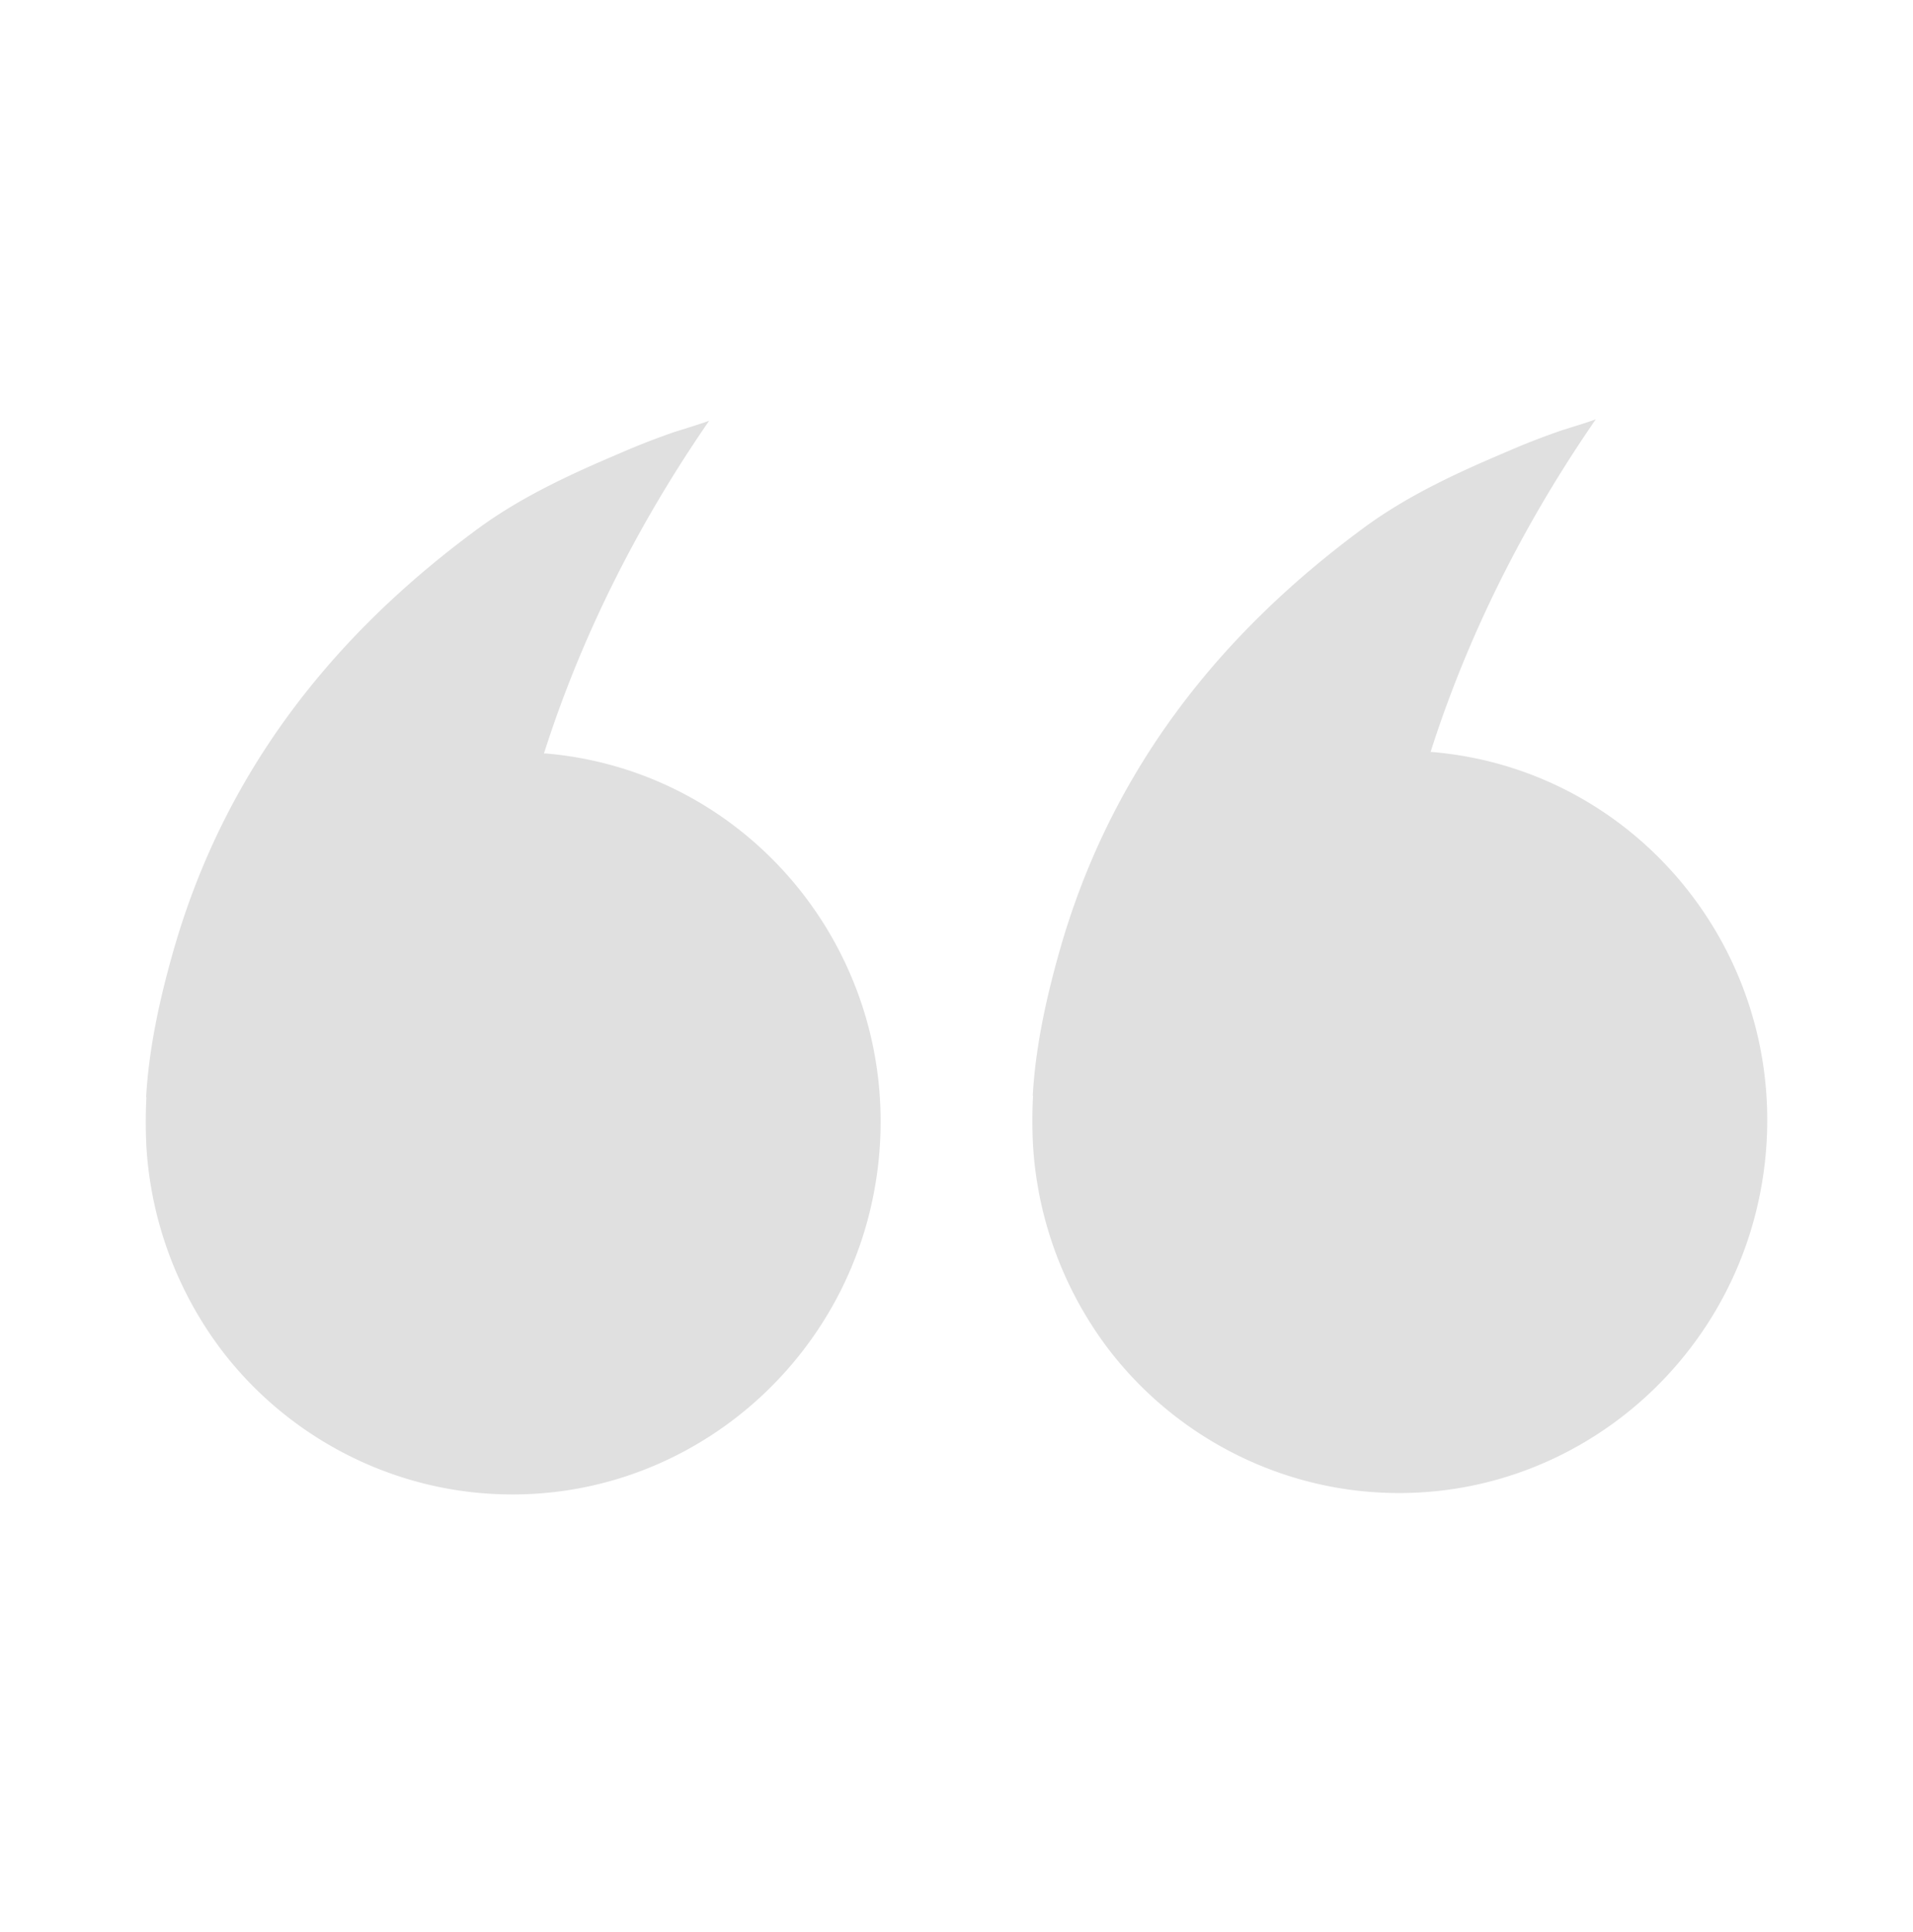
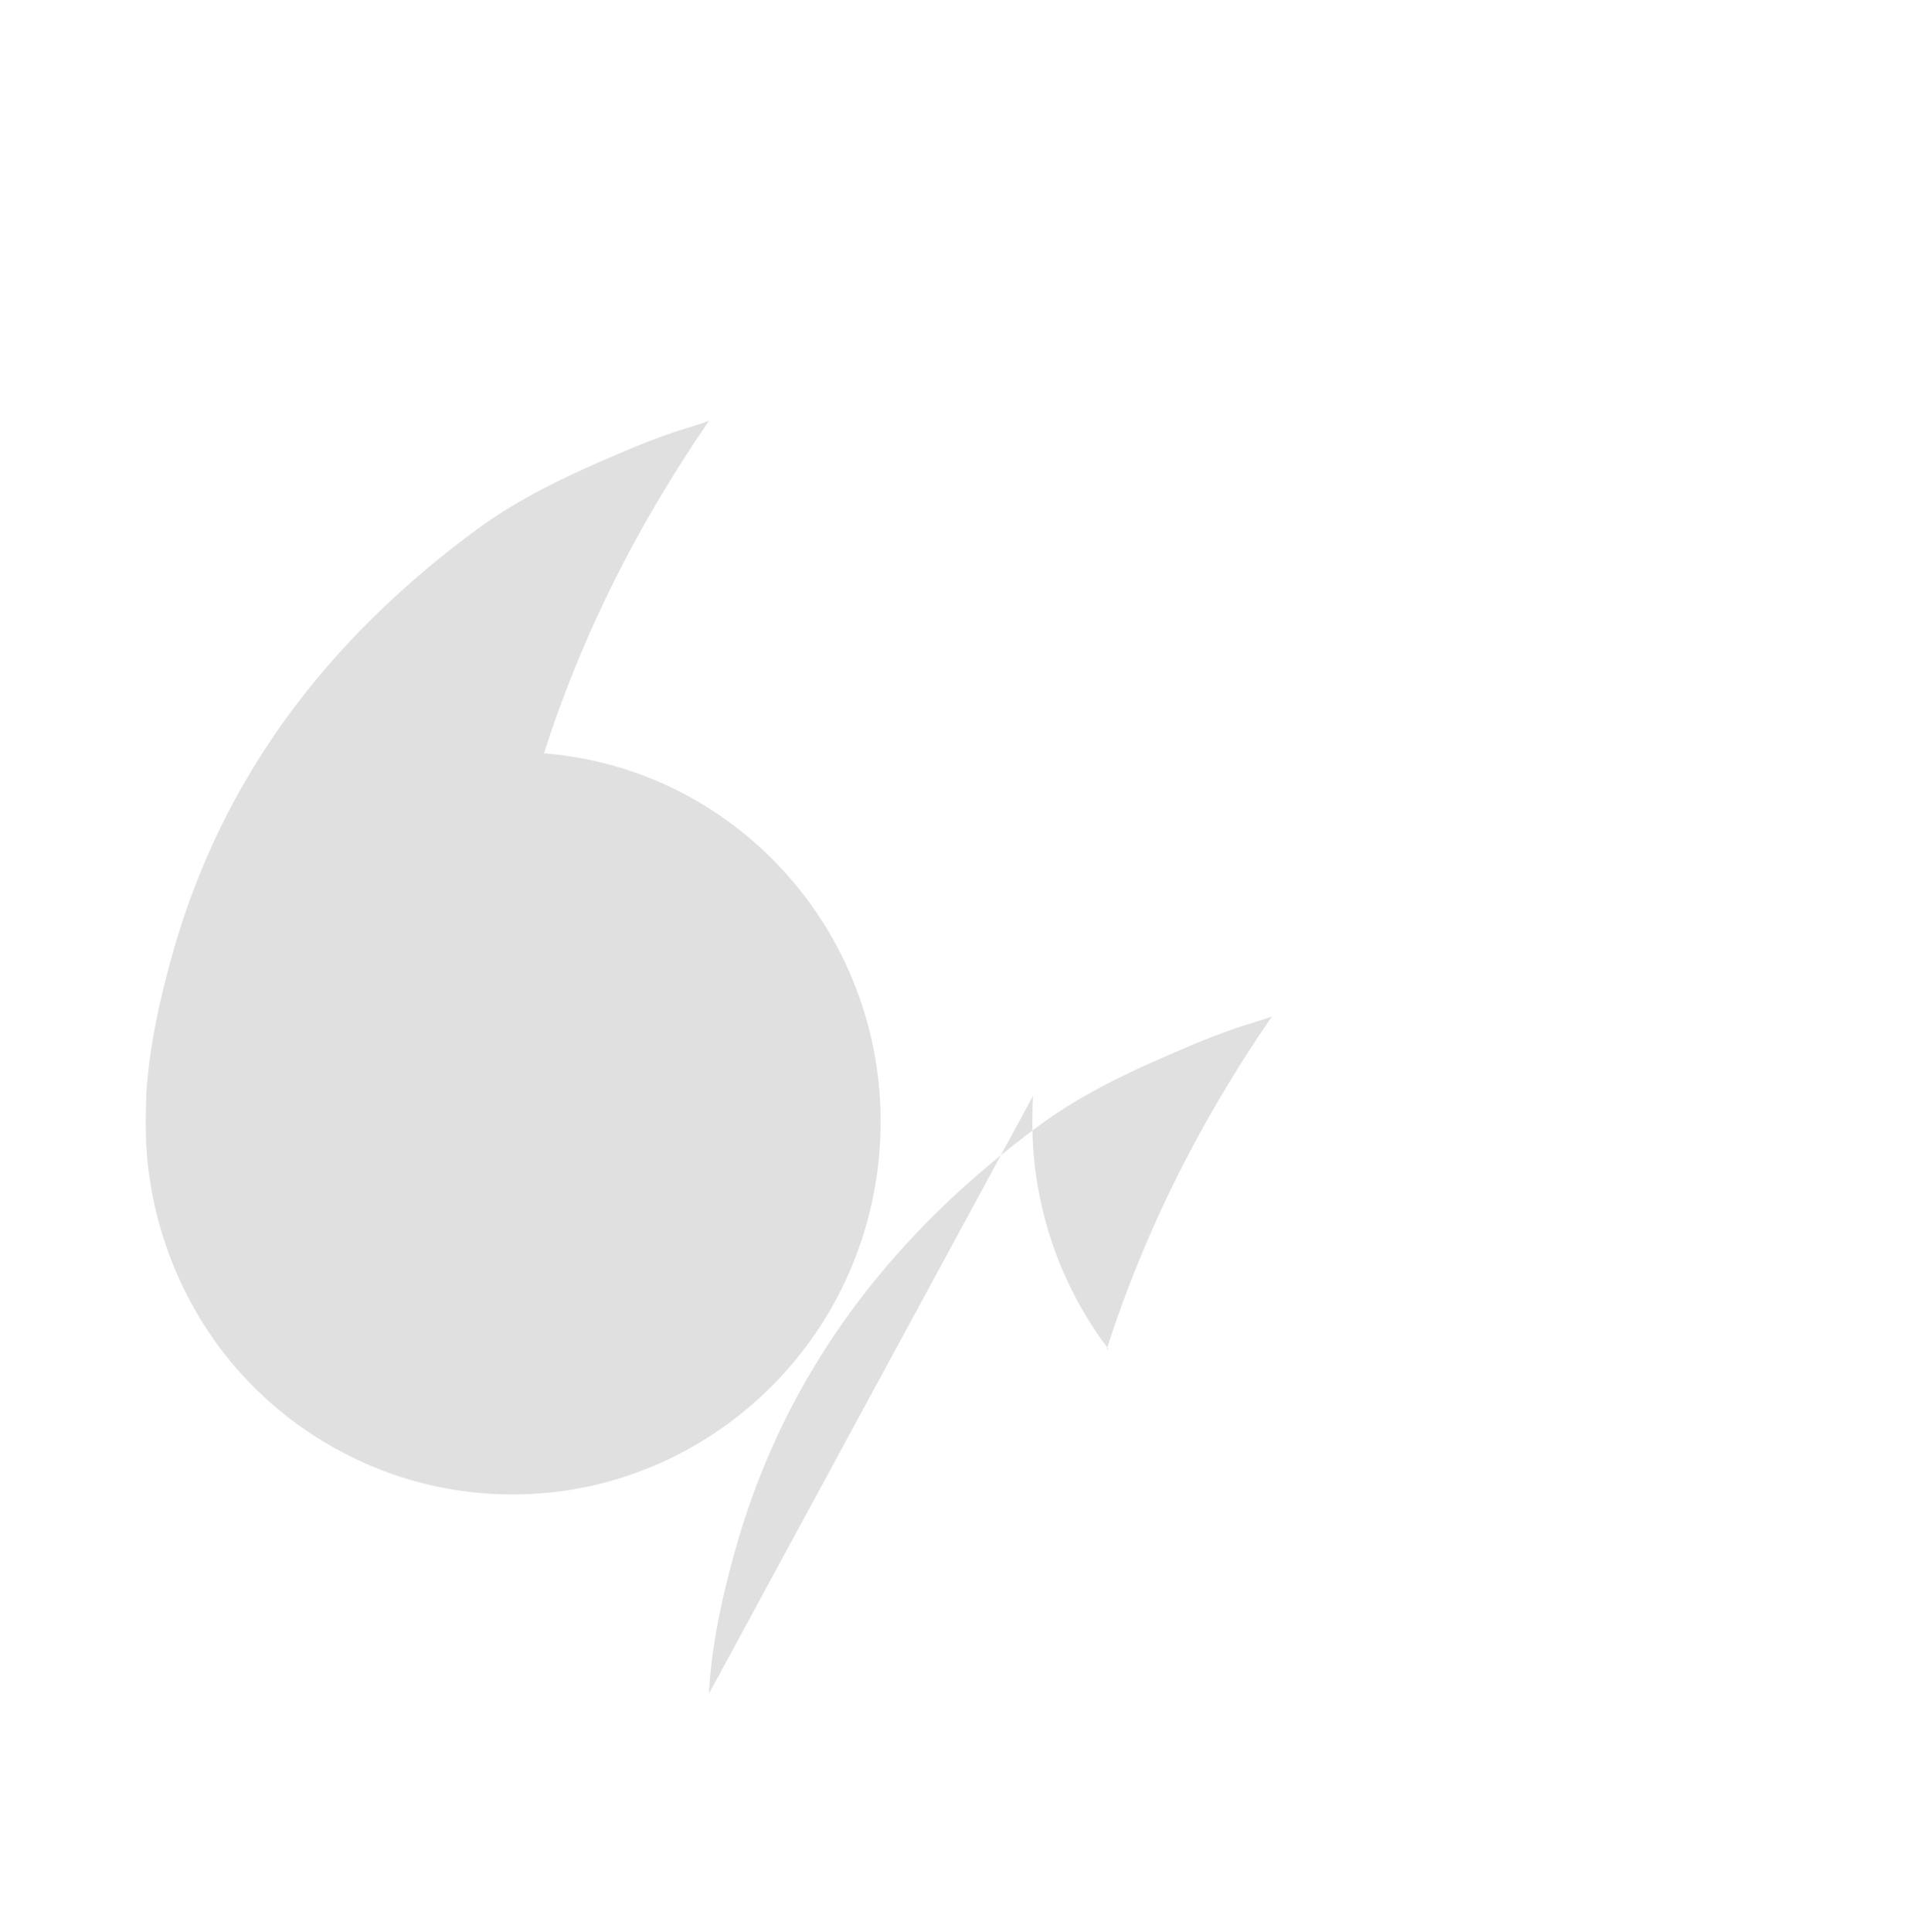
<svg xmlns="http://www.w3.org/2000/svg" width="105" height="106" viewBox="0 0 105 106" fill="none">
-   <path d="M8.036 60.21a26.195 26.195 0 0 0 0 2.72 20.572 20.572 0 0 0 4.144 11.176c3.423 4.477 8.619 7.336 14.207 7.818 11.099.964 20.88-7.352 21.868-18.558.989-11.207-7.206-21.077-18.304-22.025h-.094c2.543-7.974 6.263-14.19 9.073-18.263-.047.047-1.554.513-1.9.622-.988.341-1.962.715-2.92 1.134-2.683 1.135-5.368 2.363-7.738 4.073-8.242 6.015-13.988 13.506-16.766 22.957-.785 2.704-1.429 5.533-1.586 8.347h.016zM56.7 60.133a26.197 26.197 0 0 0 0 2.72 20.572 20.572 0 0 0 4.144 11.175c3.423 4.477 8.619 7.337 14.207 7.819 11.1.963 20.88-7.352 21.868-18.559.99-11.206-7.205-21.076-18.304-22.025h-.094c2.543-7.973 6.263-14.19 9.073-18.263-.047.047-1.554.513-1.9.622-.988.342-1.961.715-2.919 1.135-2.684 1.134-5.369 2.362-7.74 4.072-8.24 6.015-13.986 13.507-16.765 22.957-.785 2.705-1.429 5.533-1.586 8.347h.016z" fill="#E0E0E0" />
+   <path d="M8.036 60.21a26.195 26.195 0 0 0 0 2.72 20.572 20.572 0 0 0 4.144 11.176c3.423 4.477 8.619 7.336 14.207 7.818 11.099.964 20.88-7.352 21.868-18.558.989-11.207-7.206-21.077-18.304-22.025h-.094c2.543-7.974 6.263-14.19 9.073-18.263-.047.047-1.554.513-1.9.622-.988.341-1.962.715-2.92 1.134-2.683 1.135-5.368 2.363-7.738 4.073-8.242 6.015-13.988 13.506-16.766 22.957-.785 2.704-1.429 5.533-1.586 8.347h.016zM56.7 60.133a26.197 26.197 0 0 0 0 2.72 20.572 20.572 0 0 0 4.144 11.175h-.094c2.543-7.973 6.263-14.19 9.073-18.263-.047.047-1.554.513-1.9.622-.988.342-1.961.715-2.919 1.135-2.684 1.134-5.369 2.362-7.74 4.072-8.24 6.015-13.986 13.507-16.765 22.957-.785 2.705-1.429 5.533-1.586 8.347h.016z" fill="#E0E0E0" />
</svg>